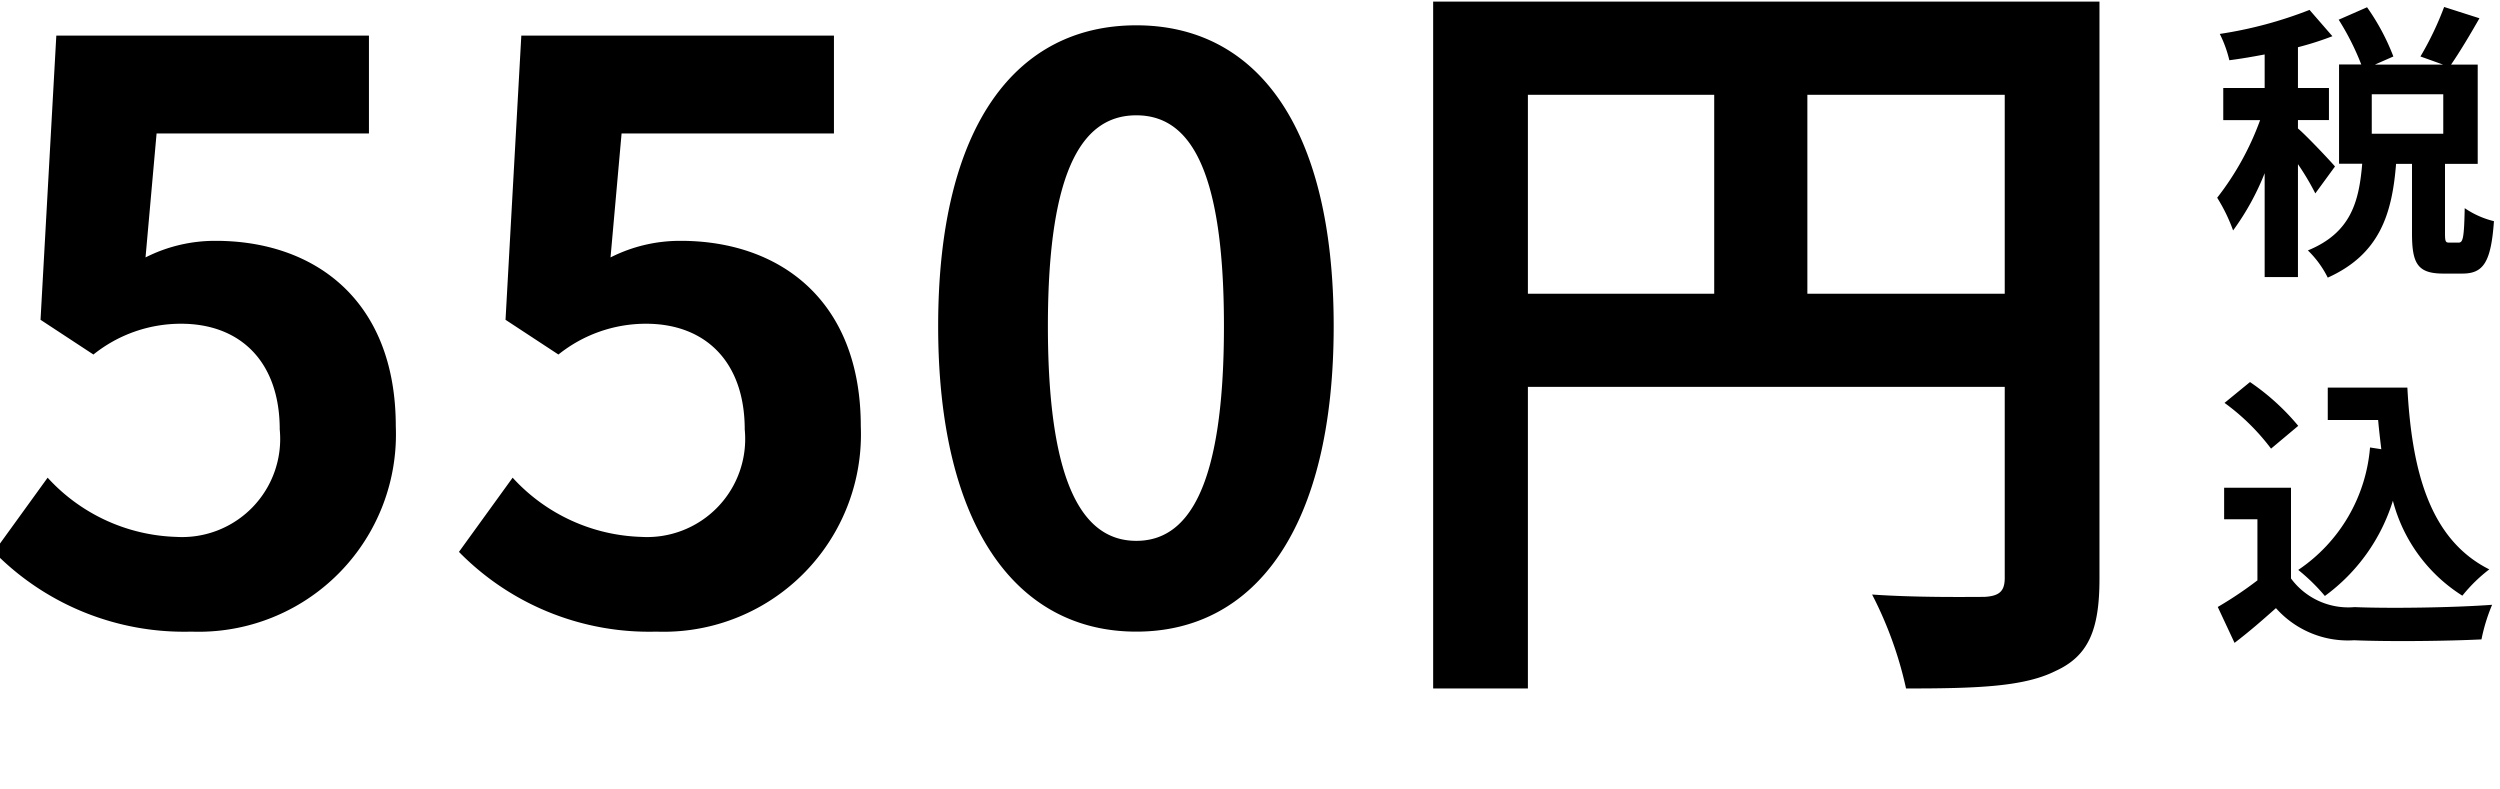
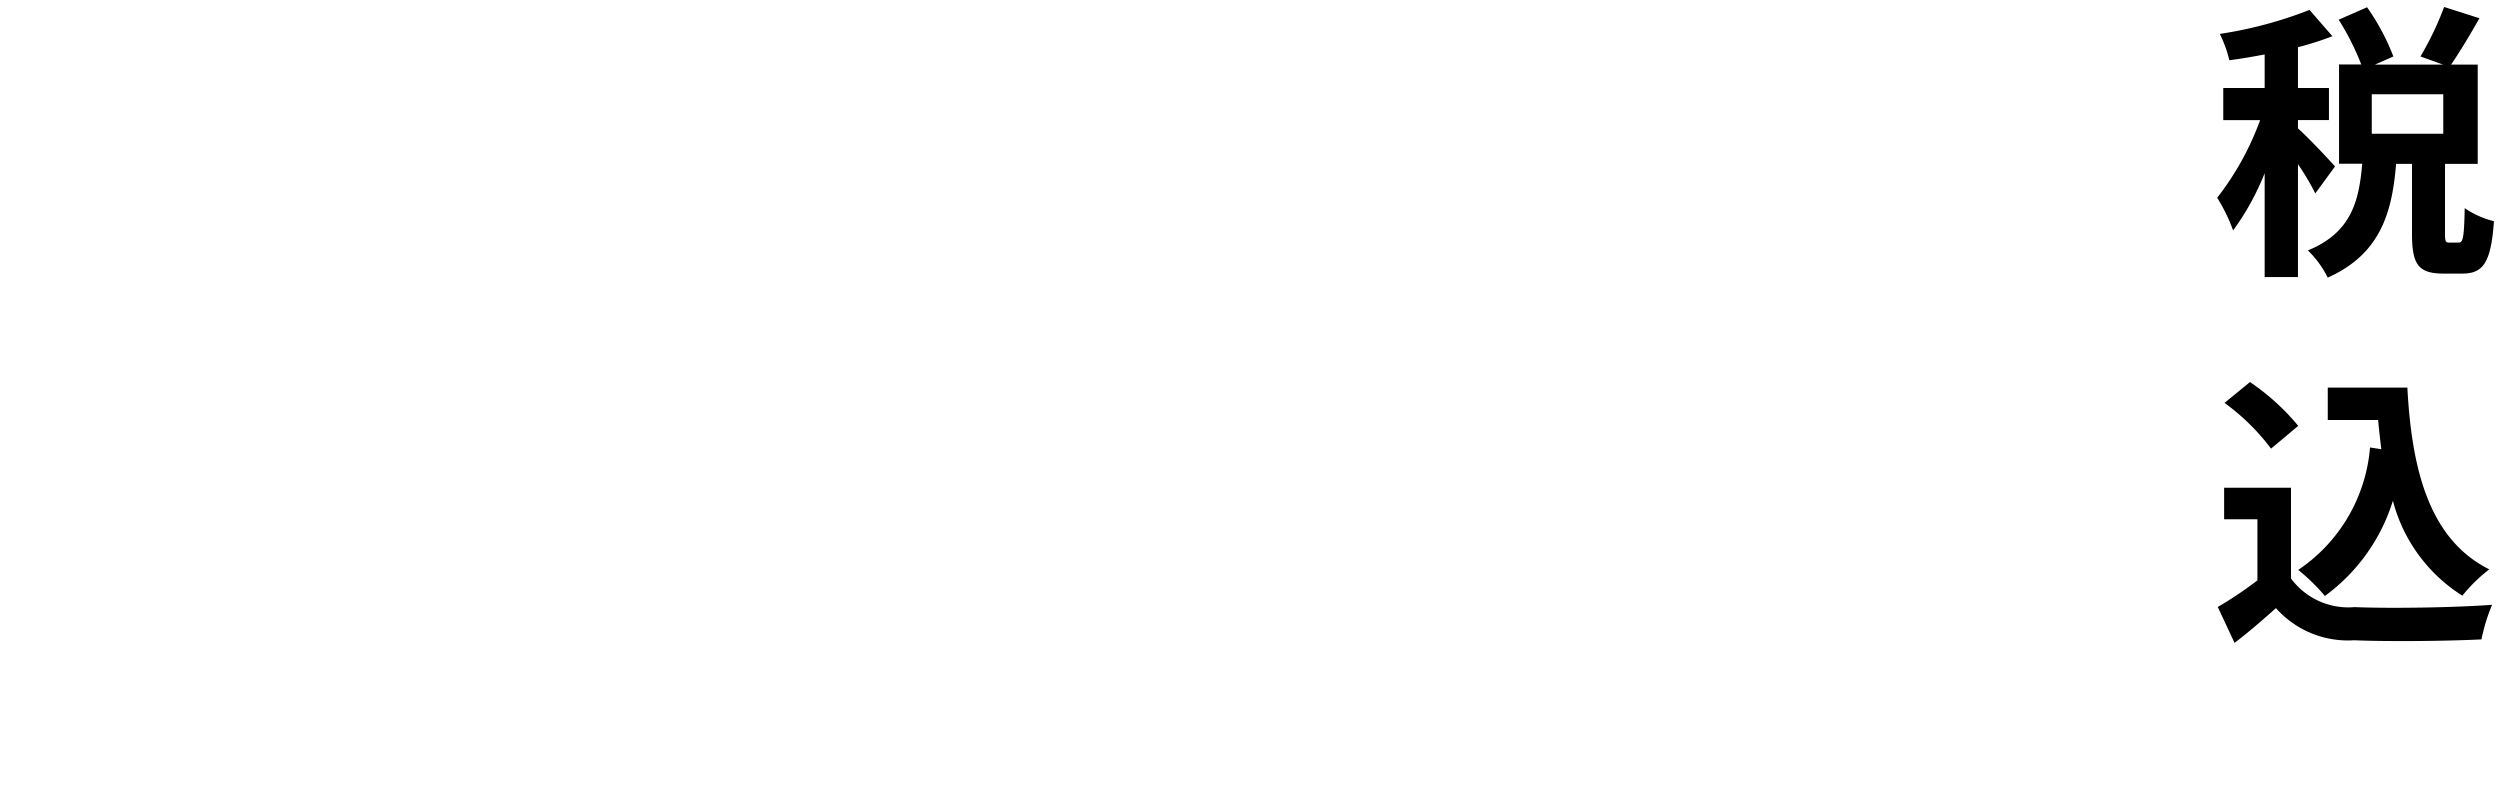
<svg xmlns="http://www.w3.org/2000/svg" width="95" height="30" viewBox="0 0 95 30">
  <defs>
    <clipPath id="a">
      <rect width="95" height="30" transform="translate(2370 3341)" fill="#fff" stroke="#707070" stroke-width="1" />
    </clipPath>
  </defs>
  <g transform="translate(-2370 -3341)" clip-path="url(#a)">
    <g transform="translate(2343 3306.582)">
      <g transform="translate(26 23)">
-         <path d="M-74.73.42a7.5,7.5,0,0,0,7.77-7.8c0-4.83-3.12-7.05-6.84-7.05a5.831,5.831,0,0,0-2.67.63l.42-4.71h8.07v-3.72H-79.86l-.6,10.8,2.01,1.32a5.312,5.312,0,0,1,3.33-1.17c2.25,0,3.75,1.44,3.75,4.02A3.728,3.728,0,0,1-75.3-3.18a6.9,6.9,0,0,1-4.89-2.25l-2.04,2.82A10.118,10.118,0,0,0-74.73.42Zm17.67,0a7.5,7.5,0,0,0,7.77-7.8c0-4.83-3.12-7.05-6.84-7.05a5.831,5.831,0,0,0-2.67.63l.42-4.71h8.07v-3.72H-62.19l-.6,10.8,2.01,1.32a5.312,5.312,0,0,1,3.33-1.17c2.25,0,3.75,1.44,3.75,4.02a3.728,3.728,0,0,1-3.93,4.08,6.9,6.9,0,0,1-4.89-2.25l-2.04,2.82A10.118,10.118,0,0,0-57.06.42Zm18.24,0c4.53,0,7.5-3.96,7.5-11.61s-2.97-11.43-7.5-11.43-7.53,3.75-7.53,11.43C-46.35-3.54-43.35.42-38.82.42Zm0-3.45c-1.92,0-3.36-1.92-3.36-8.16,0-6.21,1.44-8.01,3.36-8.01s3.33,1.8,3.33,8.01C-35.49-4.95-36.9-3.03-38.82-3.03Zm25.5-9.39v-7.56h7.5v7.56Zm-10.62-7.56h7.08v7.56h-7.08Zm21.72-3.54H-27.54V2.58h3.6V-8.88H-5.82v7.26c0,.51-.21.69-.78.72-.6,0-2.55.03-4.26-.09A14.582,14.582,0,0,1-9.57,2.58c2.67,0,4.47-.06,5.67-.66C-2.64,1.35-2.22.36-2.22-1.59Z" transform="translate(83 35)" />
-       </g>
+         </g>
      <path d="M4.73-3.256C4.521-3.5,3.619-4.455,3.322-4.7v-.319H4.5V-6.237H3.322V-7.788a11.47,11.47,0,0,0,1.309-.418l-.869-1a15.724,15.724,0,0,1-3.41.913,4.534,4.534,0,0,1,.363,1c.429-.055.88-.132,1.342-.22v1.276H.484v1.221h1.4A10.749,10.749,0,0,1,.253-2.068,6.493,6.493,0,0,1,.858-.825,9.775,9.775,0,0,0,2.057-3V.946H3.322v-4.29a9.639,9.639,0,0,1,.66,1.111ZM8.844-4.5H6.127V-6H8.844ZM9.075-.363c-.143,0-.165-.033-.165-.363V-3.355h1.243V-7.128H9.141c.319-.462.715-1.122,1.078-1.76L8.877-9.317a11.82,11.82,0,0,1-.9,1.881l.858.308H6.248l.7-.308a8.446,8.446,0,0,0-1-1.87l-1.078.473a9.9,9.9,0,0,1,.858,1.7H4.884v3.773h.88C5.643-1.914,5.335-.737,3.7-.066A3.8,3.8,0,0,1,4.455.968C6.435.077,6.9-1.463,7.051-3.355h.605v2.64C7.656.429,7.865.814,8.844.814H9.57c.792,0,1.089-.418,1.2-1.991a3.4,3.4,0,0,1-1.111-.495C9.636-.528,9.592-.363,9.427-.363ZM6.061,7.422a6.219,6.219,0,0,1-2.728,4.653,7.22,7.22,0,0,1,1.012.99A7.063,7.063,0,0,0,6.93,9.446a6.074,6.074,0,0,0,2.64,3.608,5.861,5.861,0,0,1,1.023-1c-2.288-1.144-2.948-3.8-3.113-6.908H4.455V6.377H6.369c.033.374.077.748.121,1.111ZM3.333,6.6A8.808,8.808,0,0,0,1.5,4.936l-.968.792A8.324,8.324,0,0,1,2.3,7.466ZM3.058,8.951H.517v1.2H1.782v2.321A14.446,14.446,0,0,1,.275,13.483l.638,1.364c.605-.462,1.089-.891,1.573-1.32a3.659,3.659,0,0,0,2.97,1.221c1.309.055,3.52.033,4.84-.033A6.851,6.851,0,0,1,10.7,13.4c-1.463.11-3.938.143-5.225.088A2.706,2.706,0,0,1,3.058,12.4Z" transform="translate(111 44)" />
    </g>
  </g>
</svg>